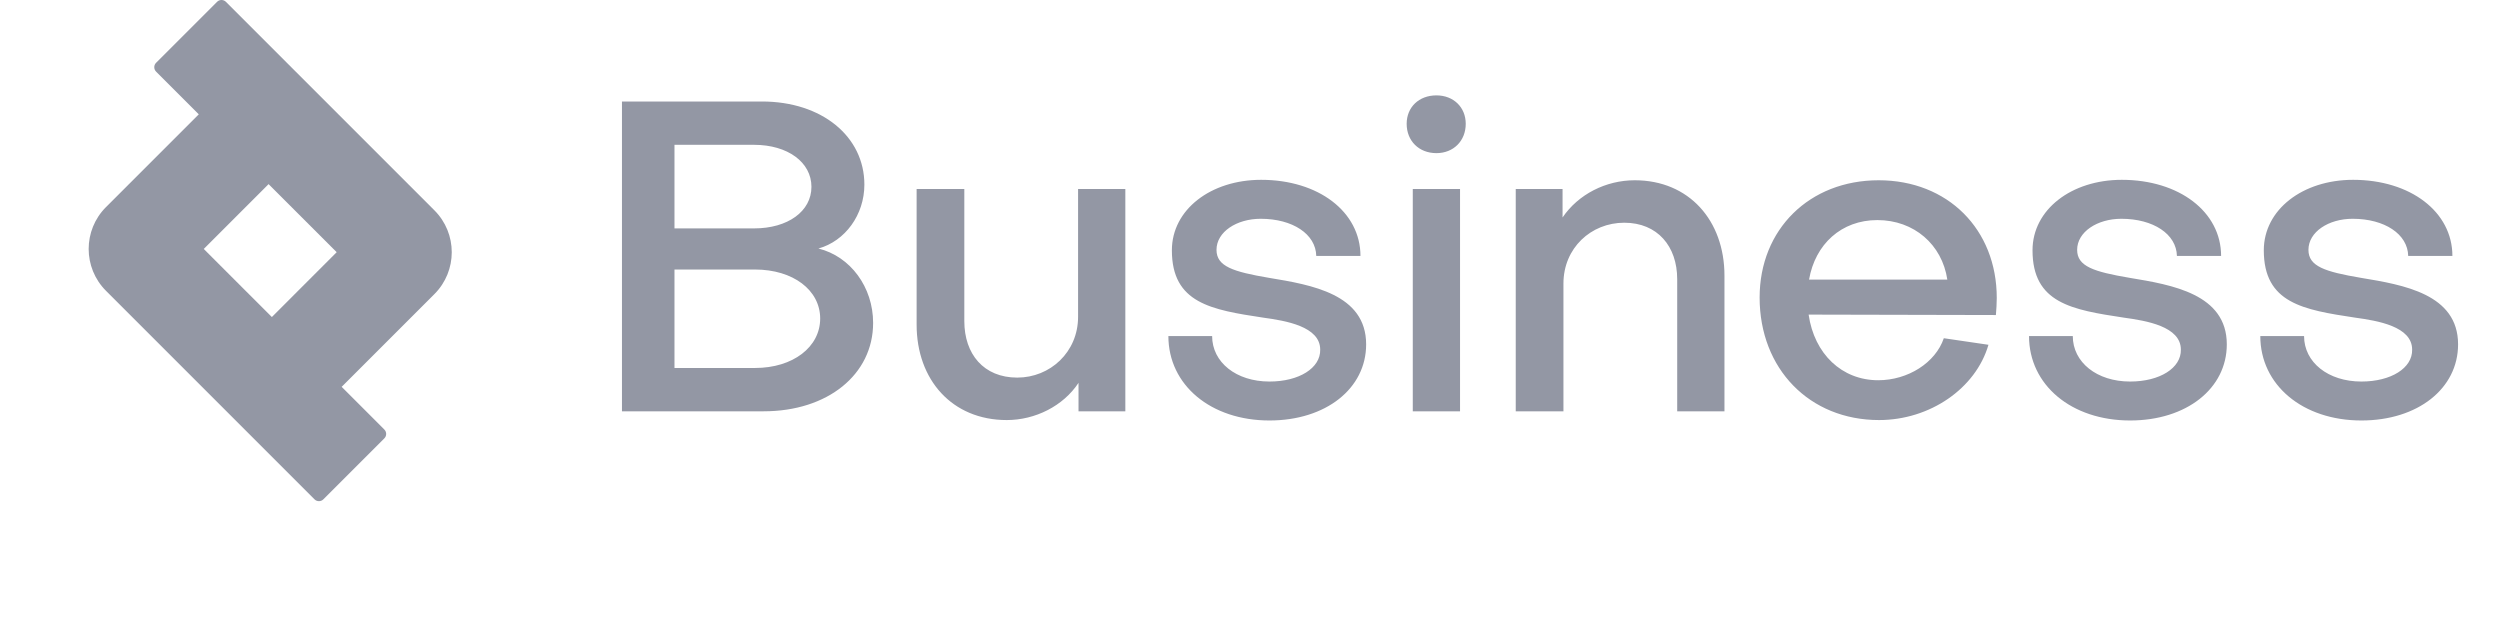
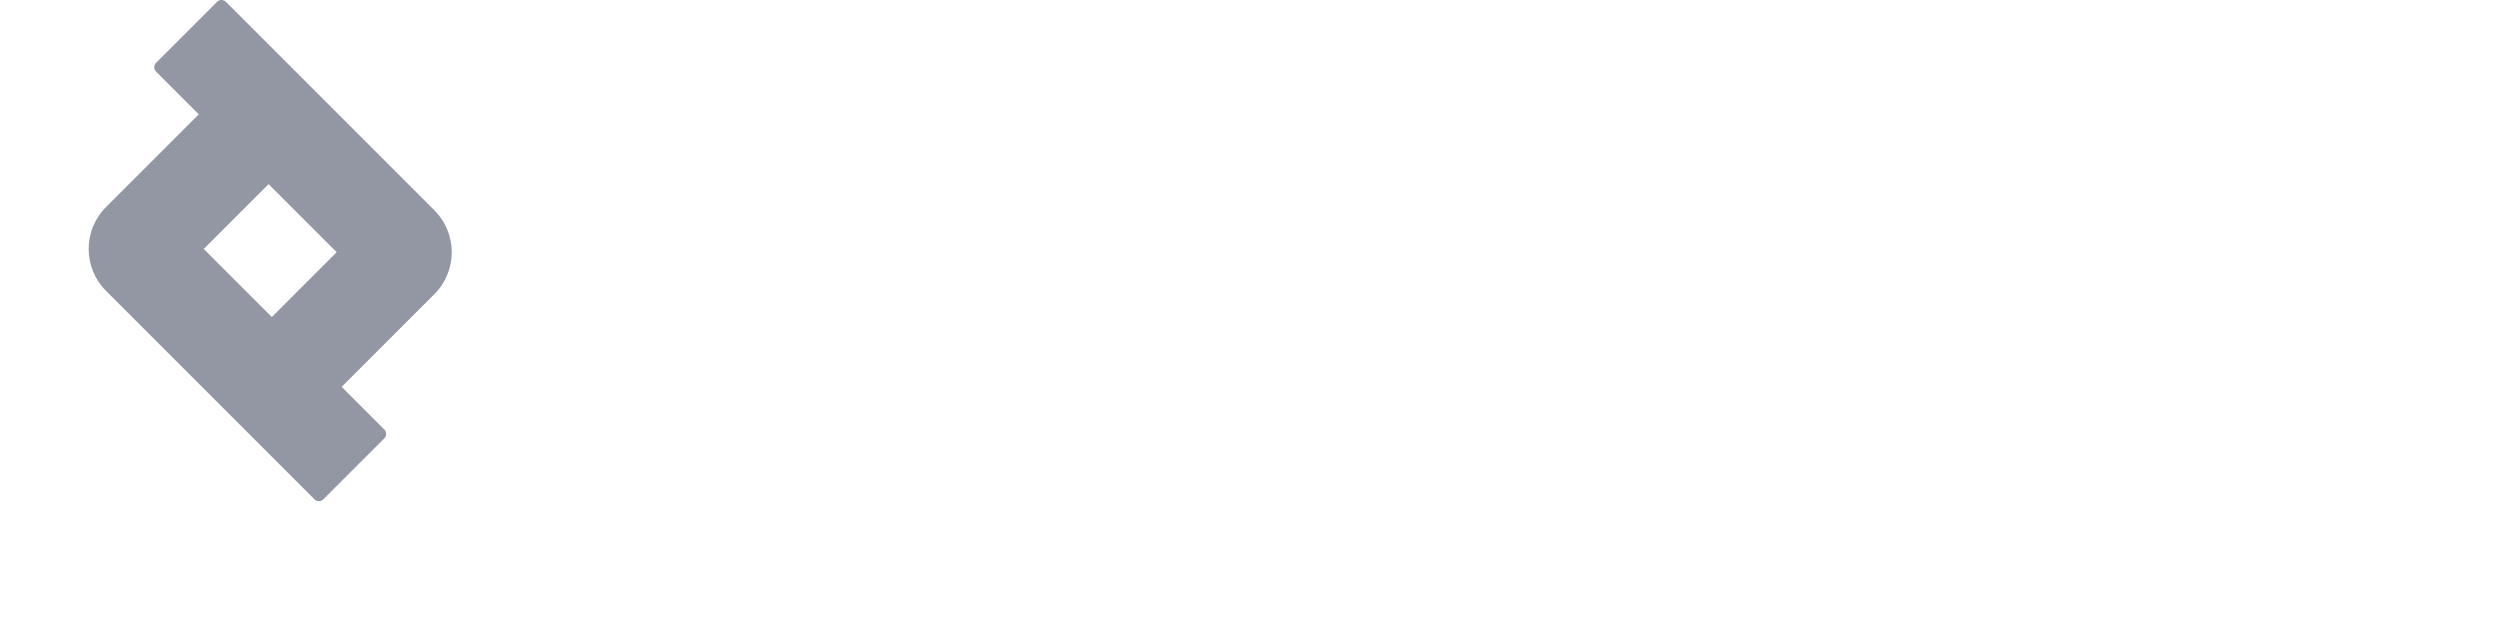
<svg xmlns="http://www.w3.org/2000/svg" width="125" height="31" viewBox="0 0 125 31" fill="none">
-   <path d="M41.009 15.927C41.009 14.505 39.653 13.476 37.749 13.476H33.724V18.399H37.749C39.653 18.399 41.009 17.349 41.009 15.927ZM37.706 7.241H33.724V11.42H37.706C39.39 11.42 40.572 10.567 40.572 9.341C40.572 8.116 39.39 7.241 37.706 7.241ZM38.187 20.565H31.098V5.075H38.099C41.097 5.075 43.219 6.826 43.219 9.232C43.219 10.742 42.256 12.054 40.922 12.426C42.519 12.82 43.656 14.352 43.656 16.146C43.656 18.727 41.381 20.565 38.187 20.565ZM56.267 20.565H53.926V19.143C53.161 20.302 51.761 21.003 50.338 21.003C47.604 21.003 45.831 18.99 45.831 16.233V9.451H48.216V16.058C48.216 17.699 49.179 18.88 50.863 18.88C52.504 18.88 53.904 17.611 53.904 15.839V9.451H56.267V20.565ZM68.307 17.218C68.307 19.427 66.295 21.024 63.472 21.024C60.541 21.024 58.419 19.252 58.419 16.802H60.606C60.606 18.115 61.81 19.077 63.472 19.077C64.96 19.077 66.032 18.399 66.01 17.48C66.01 16.321 64.282 16.036 63.166 15.883C60.563 15.489 58.594 15.161 58.594 12.514C58.594 10.479 60.541 8.991 63.057 8.991C65.923 8.991 68.023 10.588 68.023 12.798H65.813C65.791 11.704 64.632 10.939 63.035 10.939C61.831 10.939 60.825 11.595 60.825 12.492C60.825 13.323 61.657 13.586 63.45 13.892C65.573 14.242 68.307 14.702 68.307 17.218ZM70.639 9.451H73.002V20.565H70.639V9.451ZM71.821 7.657C70.946 7.657 70.333 7.044 70.333 6.191C70.333 5.36 70.946 4.769 71.821 4.769C72.674 4.769 73.287 5.36 73.287 6.191C73.287 7.044 72.674 7.657 71.821 7.657ZM75.787 9.451H78.128V10.873C78.916 9.713 80.294 9.013 81.738 9.013C84.451 9.013 86.223 11.026 86.223 13.783V20.565H83.86V13.958C83.86 12.317 82.876 11.136 81.213 11.136C79.55 11.136 78.172 12.404 78.172 14.177V20.565H75.787V9.451ZM90.453 13.98H97.366C97.104 12.229 95.704 11.004 93.866 11.004C92.072 11.004 90.759 12.207 90.453 13.98ZM87.981 14.877C87.981 11.464 90.475 9.013 93.931 9.013C97.388 9.013 99.838 11.464 99.838 14.899C99.838 15.161 99.817 15.489 99.795 15.752L90.431 15.73C90.715 17.699 92.094 19.012 93.91 19.012C95.397 19.012 96.776 18.137 97.191 16.911L99.423 17.239C98.788 19.427 96.491 21.003 93.953 21.003C90.475 21.003 87.981 18.443 87.981 14.877ZM111.34 17.218C111.34 19.427 109.327 21.024 106.505 21.024C103.573 21.024 101.451 19.252 101.451 16.802H103.639C103.639 18.115 104.842 19.077 106.505 19.077C107.992 19.077 109.064 18.399 109.043 17.48C109.043 16.321 107.314 16.036 106.198 15.883C103.595 15.489 101.626 15.161 101.626 12.514C101.626 10.479 103.573 8.991 106.089 8.991C108.955 8.991 111.055 10.588 111.055 12.798H108.846C108.824 11.704 107.664 10.939 106.067 10.939C104.864 10.939 103.857 11.595 103.857 12.492C103.857 13.323 104.689 13.586 106.483 13.892C108.605 14.242 111.34 14.702 111.34 17.218ZM122.904 17.218C122.904 19.427 120.892 21.024 118.069 21.024C115.138 21.024 113.015 19.252 113.015 16.802H115.203C115.203 18.115 116.407 19.077 118.069 19.077C119.557 19.077 120.629 18.399 120.607 17.48C120.607 16.321 118.879 16.036 117.763 15.883C115.159 15.489 113.19 15.161 113.19 12.514C113.19 10.479 115.138 8.991 117.654 8.991C120.52 8.991 122.62 10.588 122.62 12.798H120.41C120.388 11.704 119.229 10.939 117.632 10.939C116.428 10.939 115.422 11.595 115.422 12.492C115.422 13.323 116.253 13.586 118.047 13.892C120.17 14.242 122.904 14.702 122.904 17.218Z" fill="#9397A4" />
  <path fill-rule="evenodd" clip-rule="evenodd" d="M13.429 9.206L16.834 12.61L13.592 15.852L10.188 12.448L13.429 9.206ZM9.939 5.716L7.804 3.581C7.683 3.459 7.683 3.262 7.804 3.14L10.854 0.091C10.976 -0.031 11.173 -0.031 11.295 0.091L21.72 10.516C22.877 11.673 22.877 13.548 21.72 14.705L17.082 19.342L19.217 21.477C19.339 21.599 19.339 21.796 19.217 21.918L16.167 24.967C16.046 25.089 15.848 25.089 15.726 24.967L5.301 14.542C4.144 13.385 4.144 11.51 5.301 10.353L9.939 5.716Z" fill="#9397A4" />
</svg>